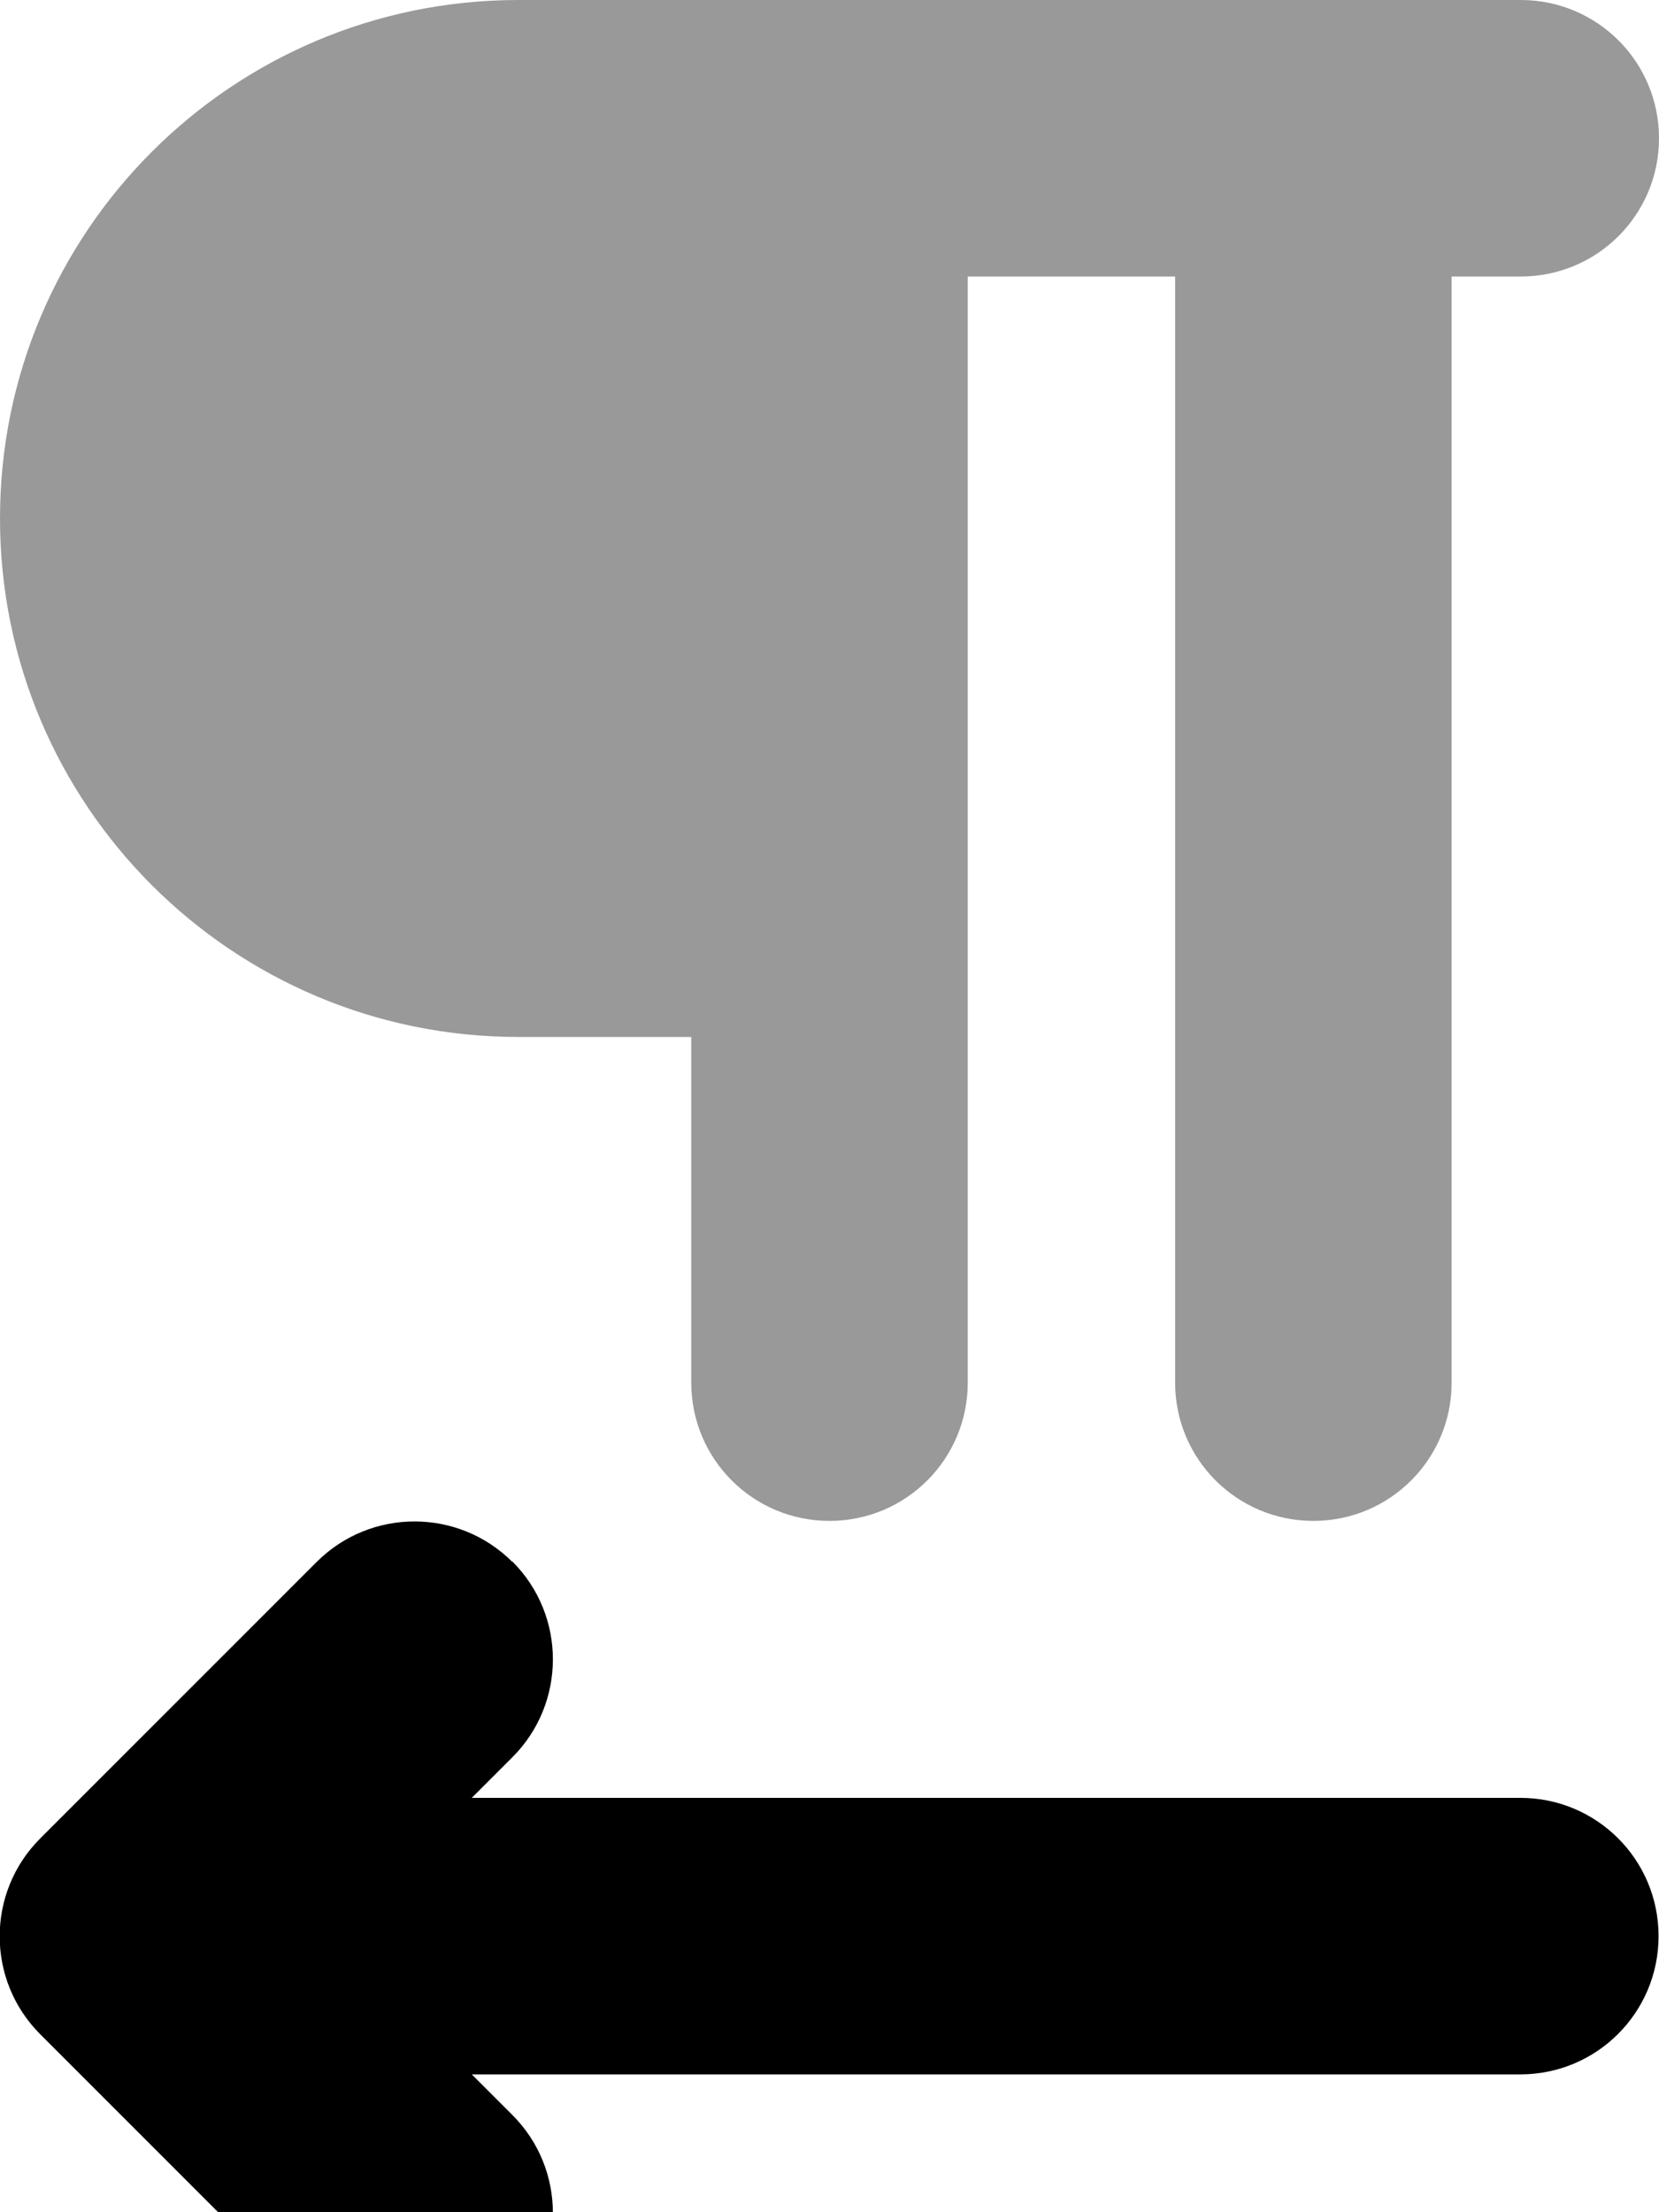
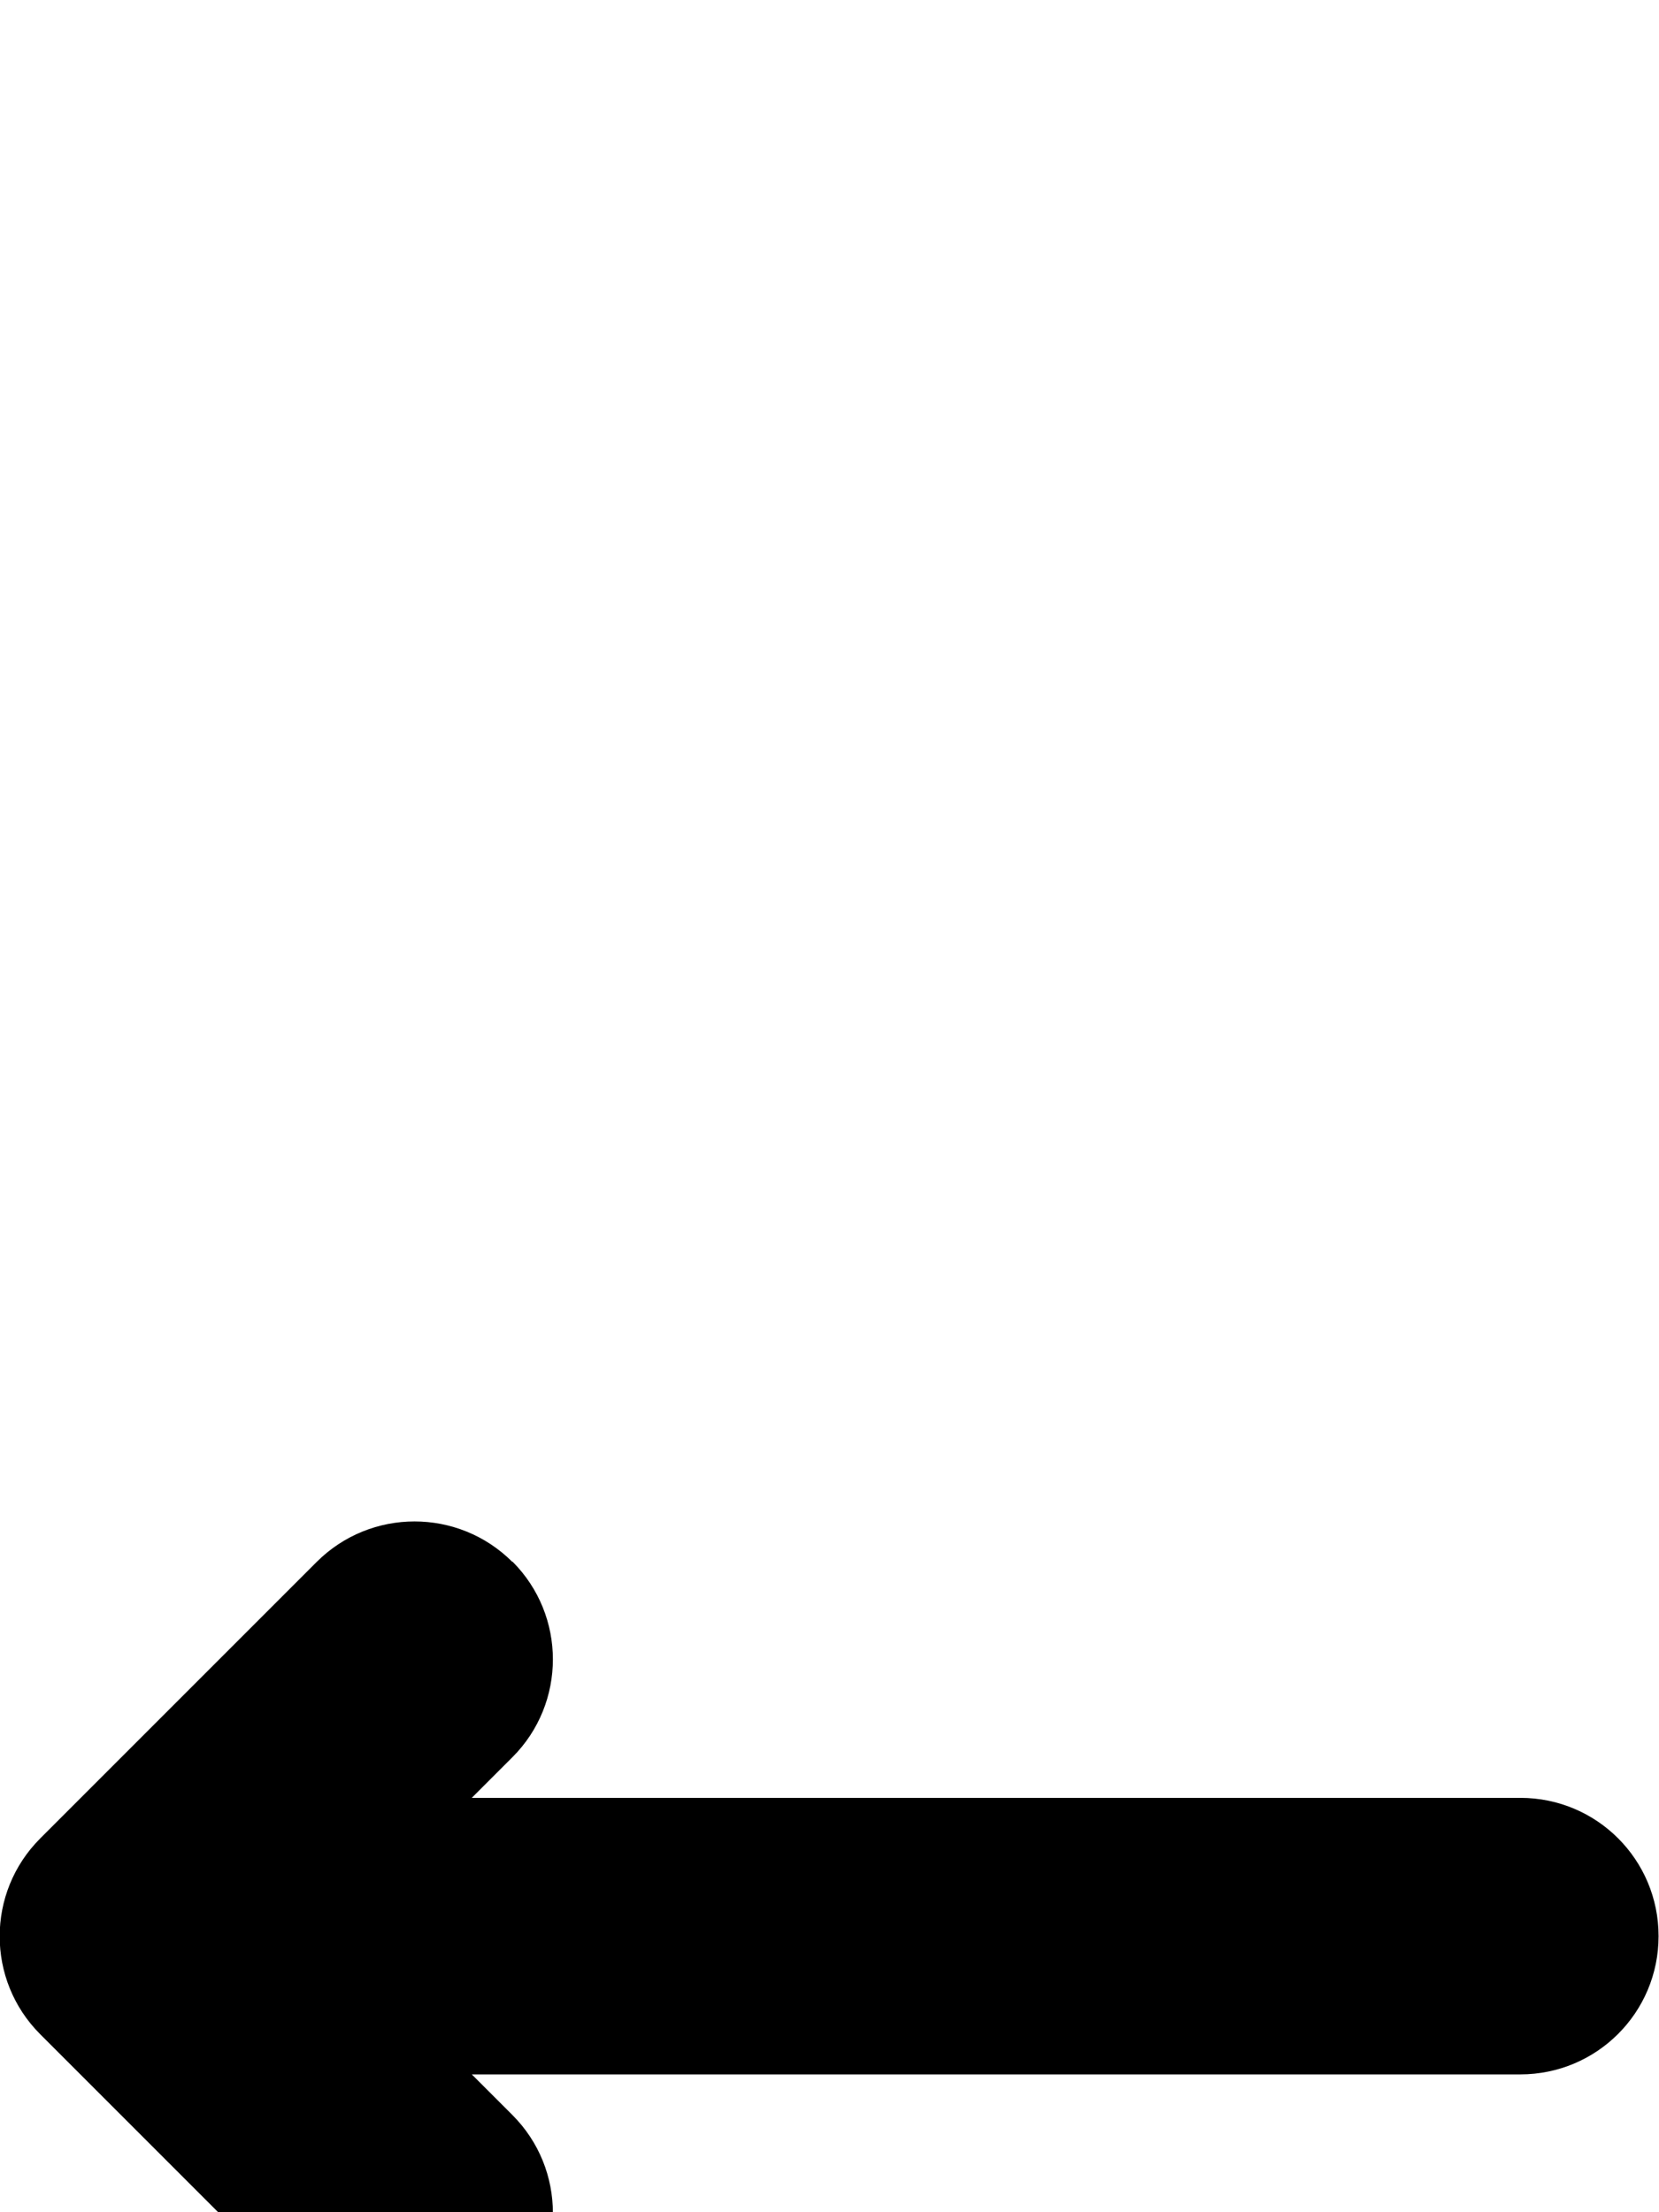
<svg xmlns="http://www.w3.org/2000/svg" viewBox="0 0 384 512">
-   <path style="fill:currentColor;opacity:.4" d="M0 120C0 53.7 53.7 0 120 0L352 0c17.7 0 32 14.3 32 32s-14.3 32-32 32l-16 0 0 256c0 17.7-14.3 32-32 32s-32-14.3-32-32l0-256-48 0 0 256c0 17.7-14.3 32-32 32s-32-14.3-32-32l0-80-40 0C53.7 240 0 186.3 0 120z" />
  <path style="fill:currentColor;opacity:1" d="M118.6 361.4c12.5 12.5 12.5 32.8 0 45.3l-9.4 9.4 242.7 0c17.7 0 32 14.3 32 32s-14.3 32-32 32l-242.7 0 9.4 9.4c12.5 12.5 12.5 32.8 0 45.3s-32.8 12.5-45.3 0l-64-64c-12.5-12.5-12.5-32.8 0-45.3l64-64c12.5-12.5 32.8-12.5 45.3 0z" />
</svg>